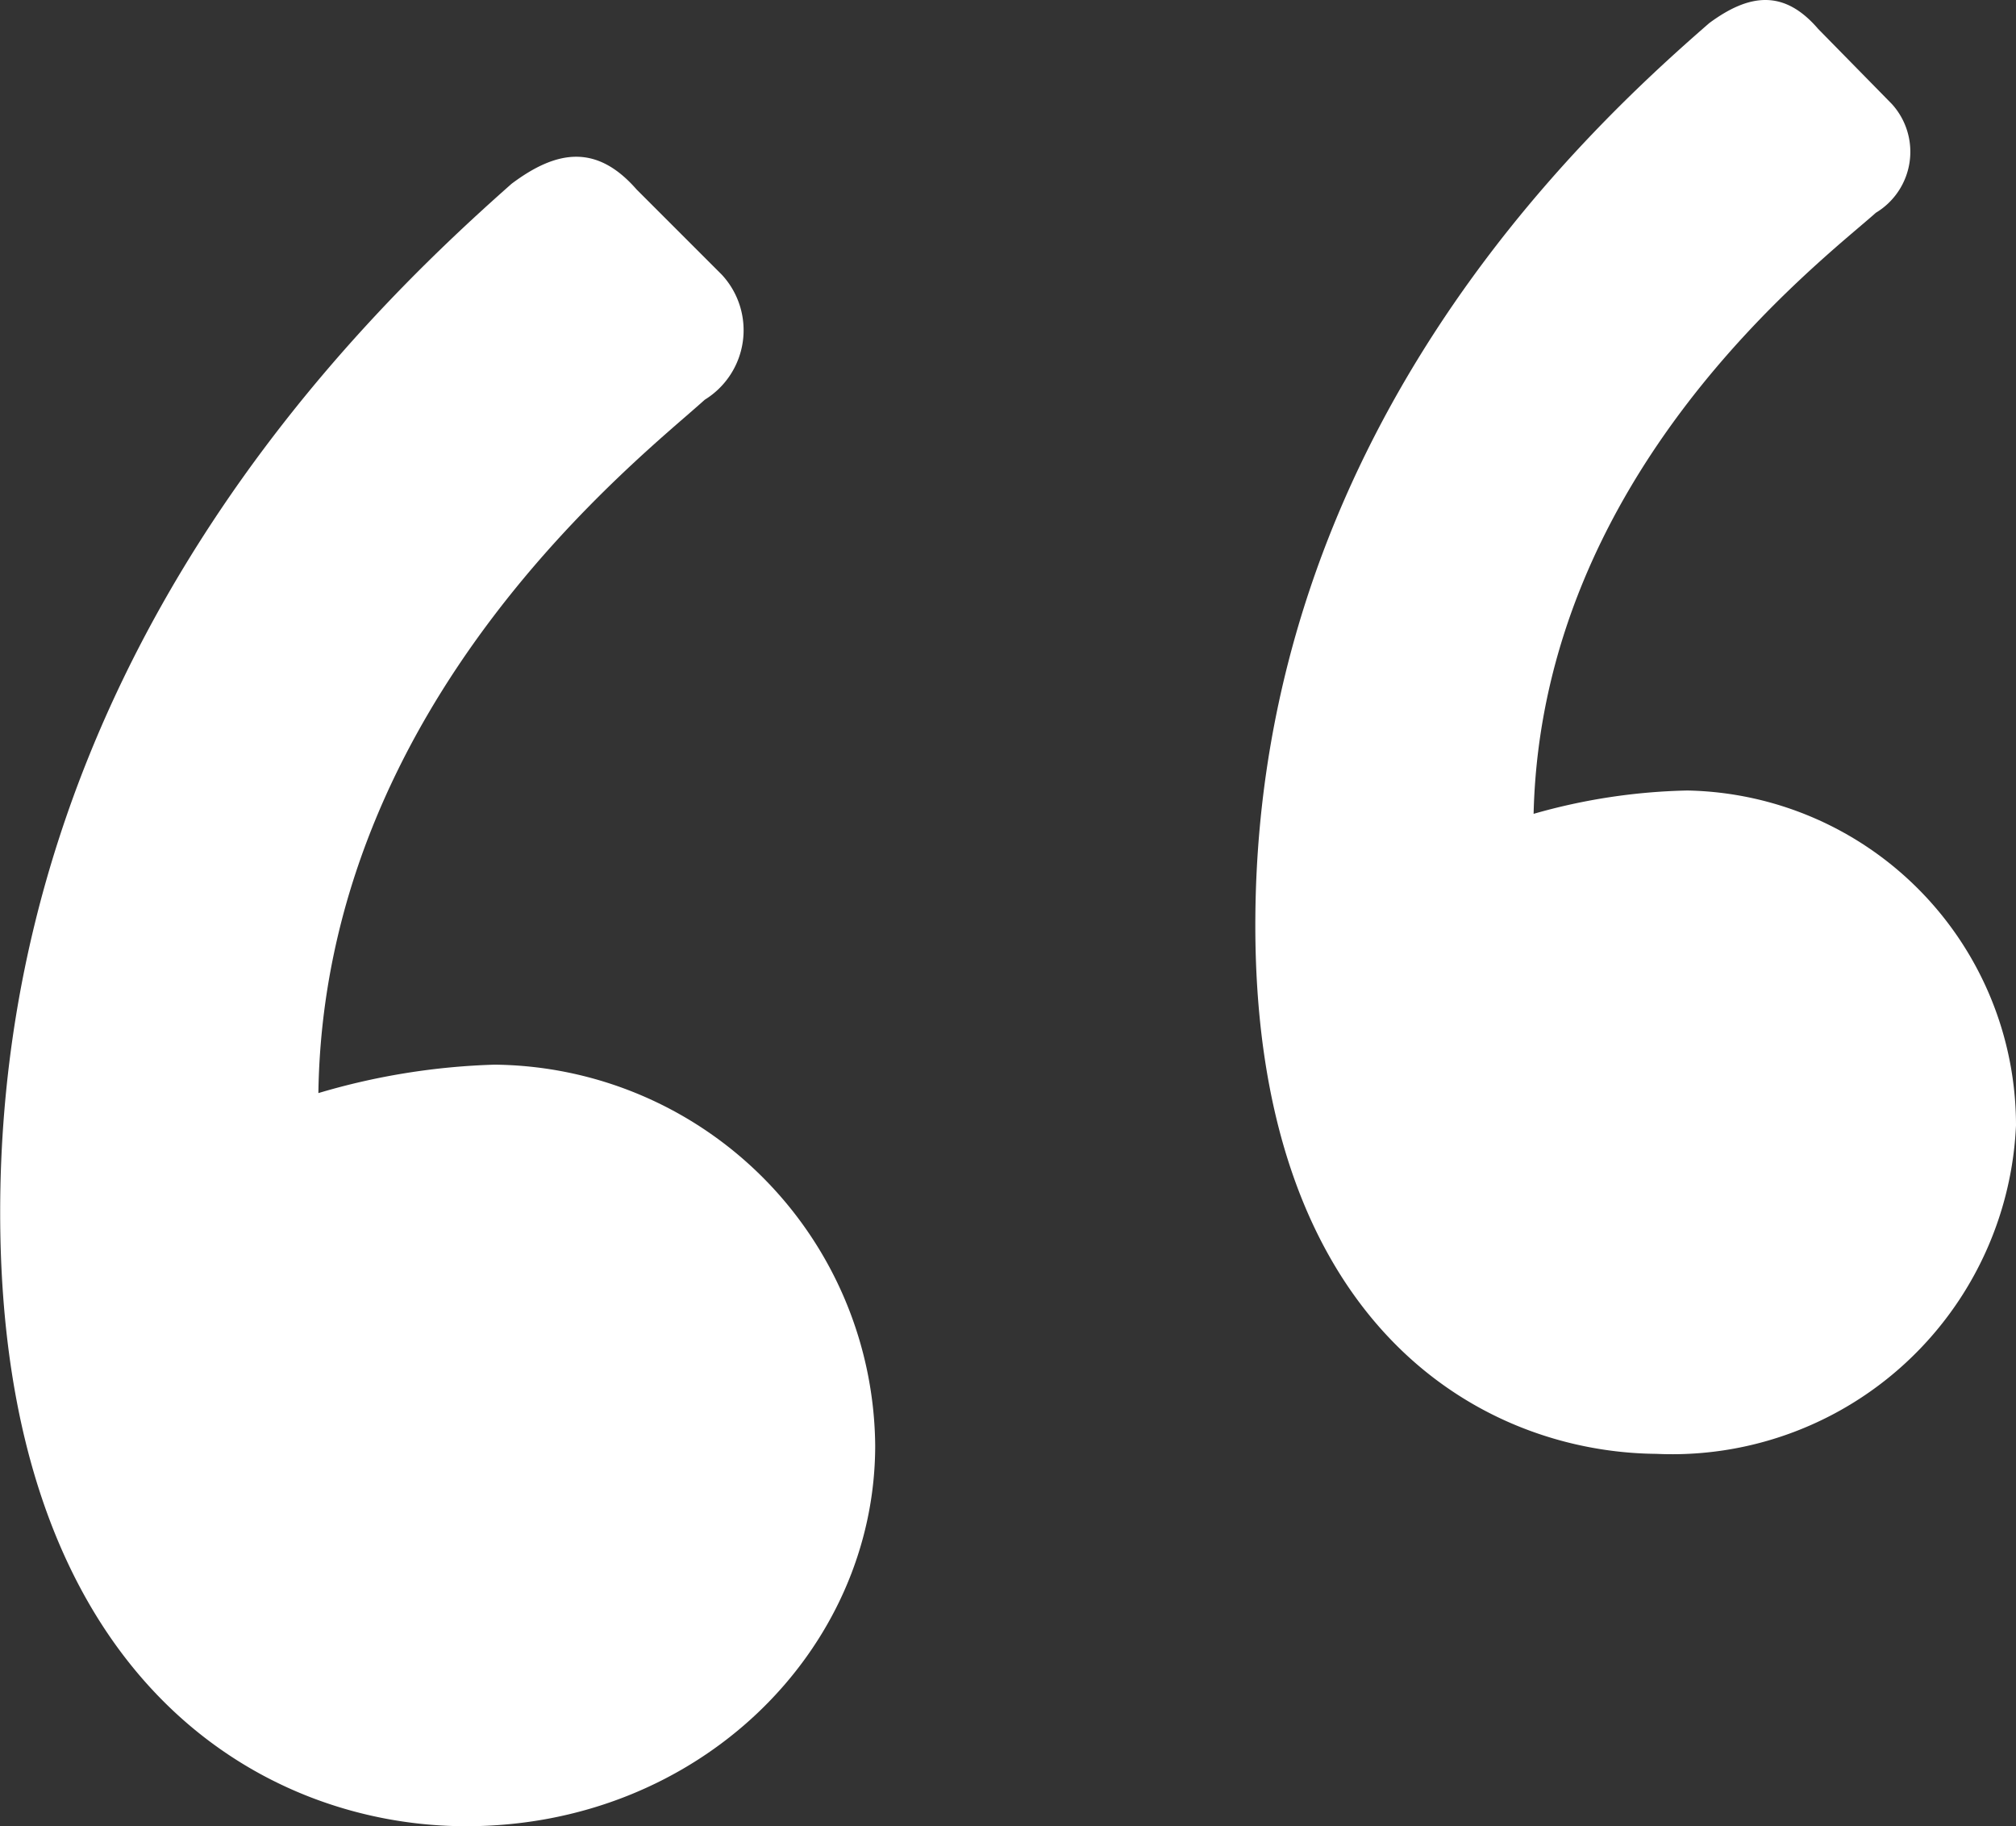
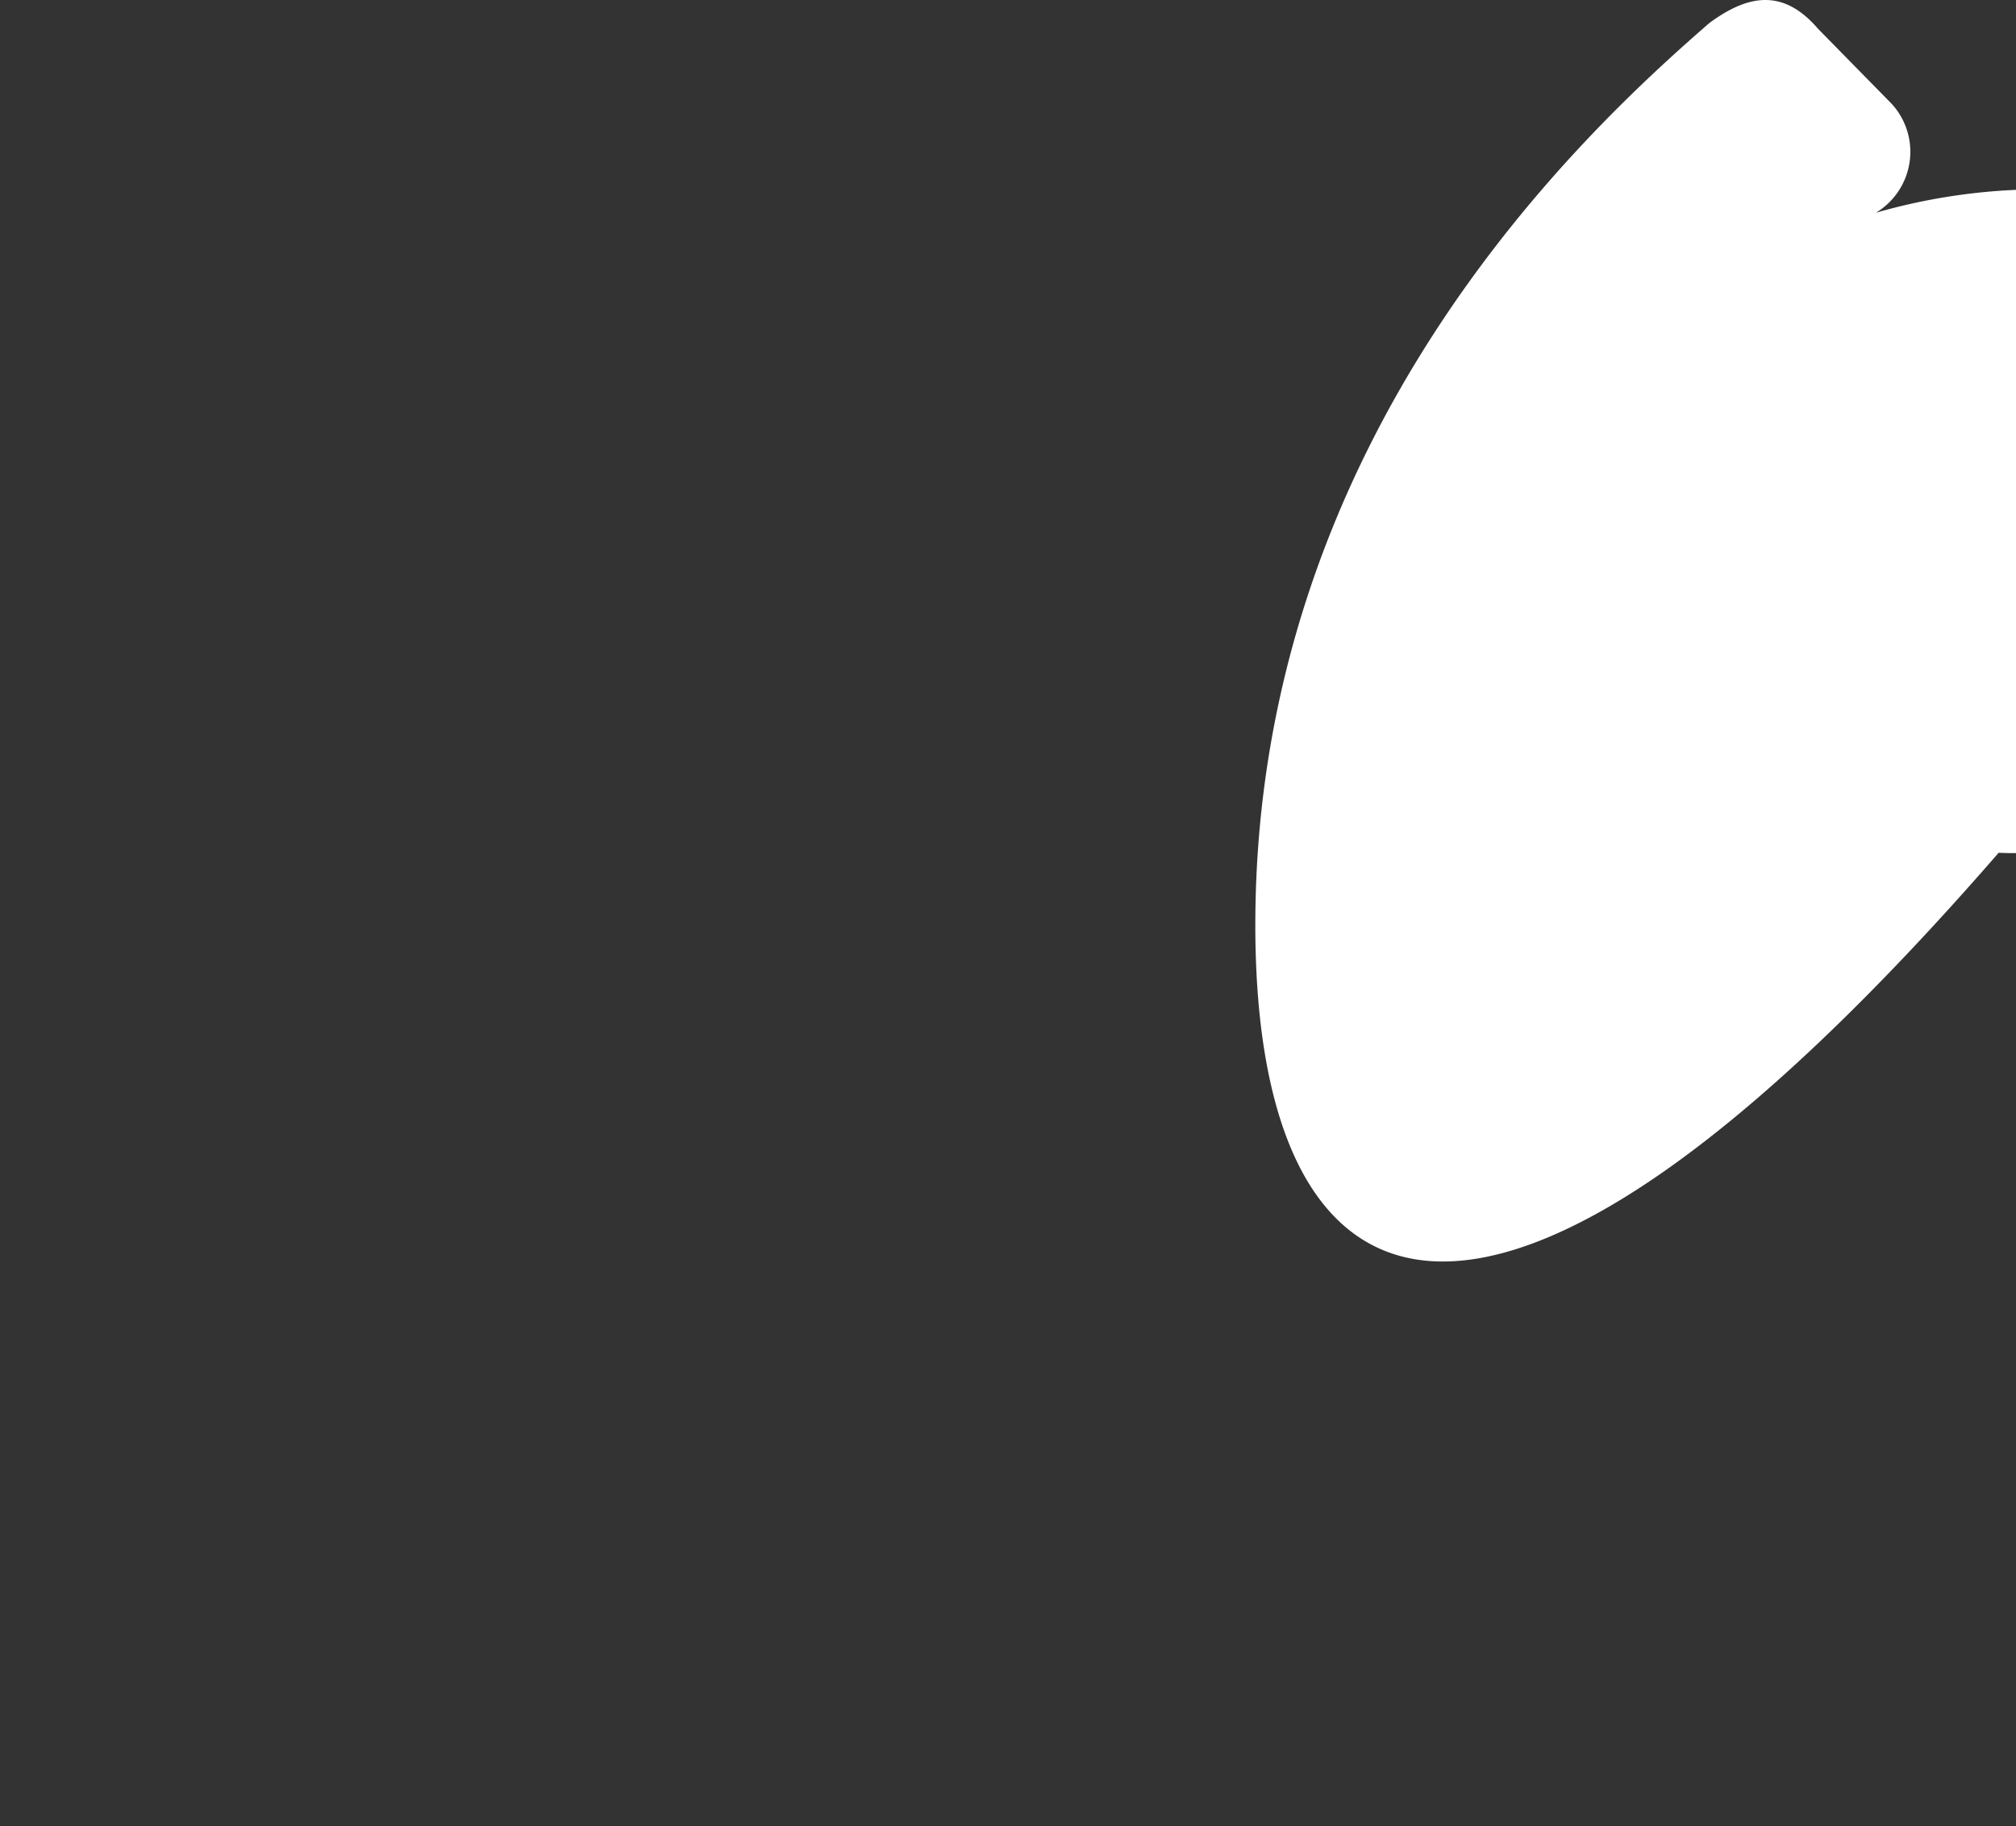
<svg xmlns="http://www.w3.org/2000/svg" id="Grupo_372" data-name="Grupo 372" width="45.54" height="41.244" viewBox="0 0 45.54 41.244">
  <rect x="0" y="0" width="45.54" height="41.244" fill="#333333" stroke="none" />
-   <path id="Trazado_301" data-name="Trazado 301" d="M325.5,4574.138c0-12.451,8.215-20.28,11.552-23.232,1.027-.771,1.925-.9,2.824.128l1.925,1.925a1.843,1.843,0,0,1-.385,2.824c-1.412,1.283-8.6,6.8-8.728,15.66a15.51,15.51,0,0,1,3.978-.642,8.683,8.683,0,0,1,8.6,8.6c0,4.622-3.979,8.6-9.242,8.6C331.4,4588,325.5,4584.663,325.5,4574.138Z" transform="translate(-325.496 -4546.755)" fill="#fff" />
-   <path id="Trazado_302" data-name="Trazado 302" d="M358.634,4566.829c.1-10.85,7.323-17.605,10.255-20.151.9-.663,1.685-.768,2.459.134l1.662,1.693a1.606,1.606,0,0,1-.359,2.458c-1.241,1.107-7.549,5.859-7.732,13.576a13.567,13.567,0,0,1,3.473-.527,7.567,7.567,0,0,1,7.424,7.563,7.774,7.774,0,0,1-8.124,7.419C363.666,4578.957,358.548,4576,358.634,4566.829Z" transform="translate(-330.276 -4546.158)" fill="#fff" />
+   <path id="Trazado_302" data-name="Trazado 302" d="M358.634,4566.829c.1-10.85,7.323-17.605,10.255-20.151.9-.663,1.685-.768,2.459.134l1.662,1.693a1.606,1.606,0,0,1-.359,2.458a13.567,13.567,0,0,1,3.473-.527,7.567,7.567,0,0,1,7.424,7.563,7.774,7.774,0,0,1-8.124,7.419C363.666,4578.957,358.548,4576,358.634,4566.829Z" transform="translate(-330.276 -4546.158)" fill="#fff" />
</svg>